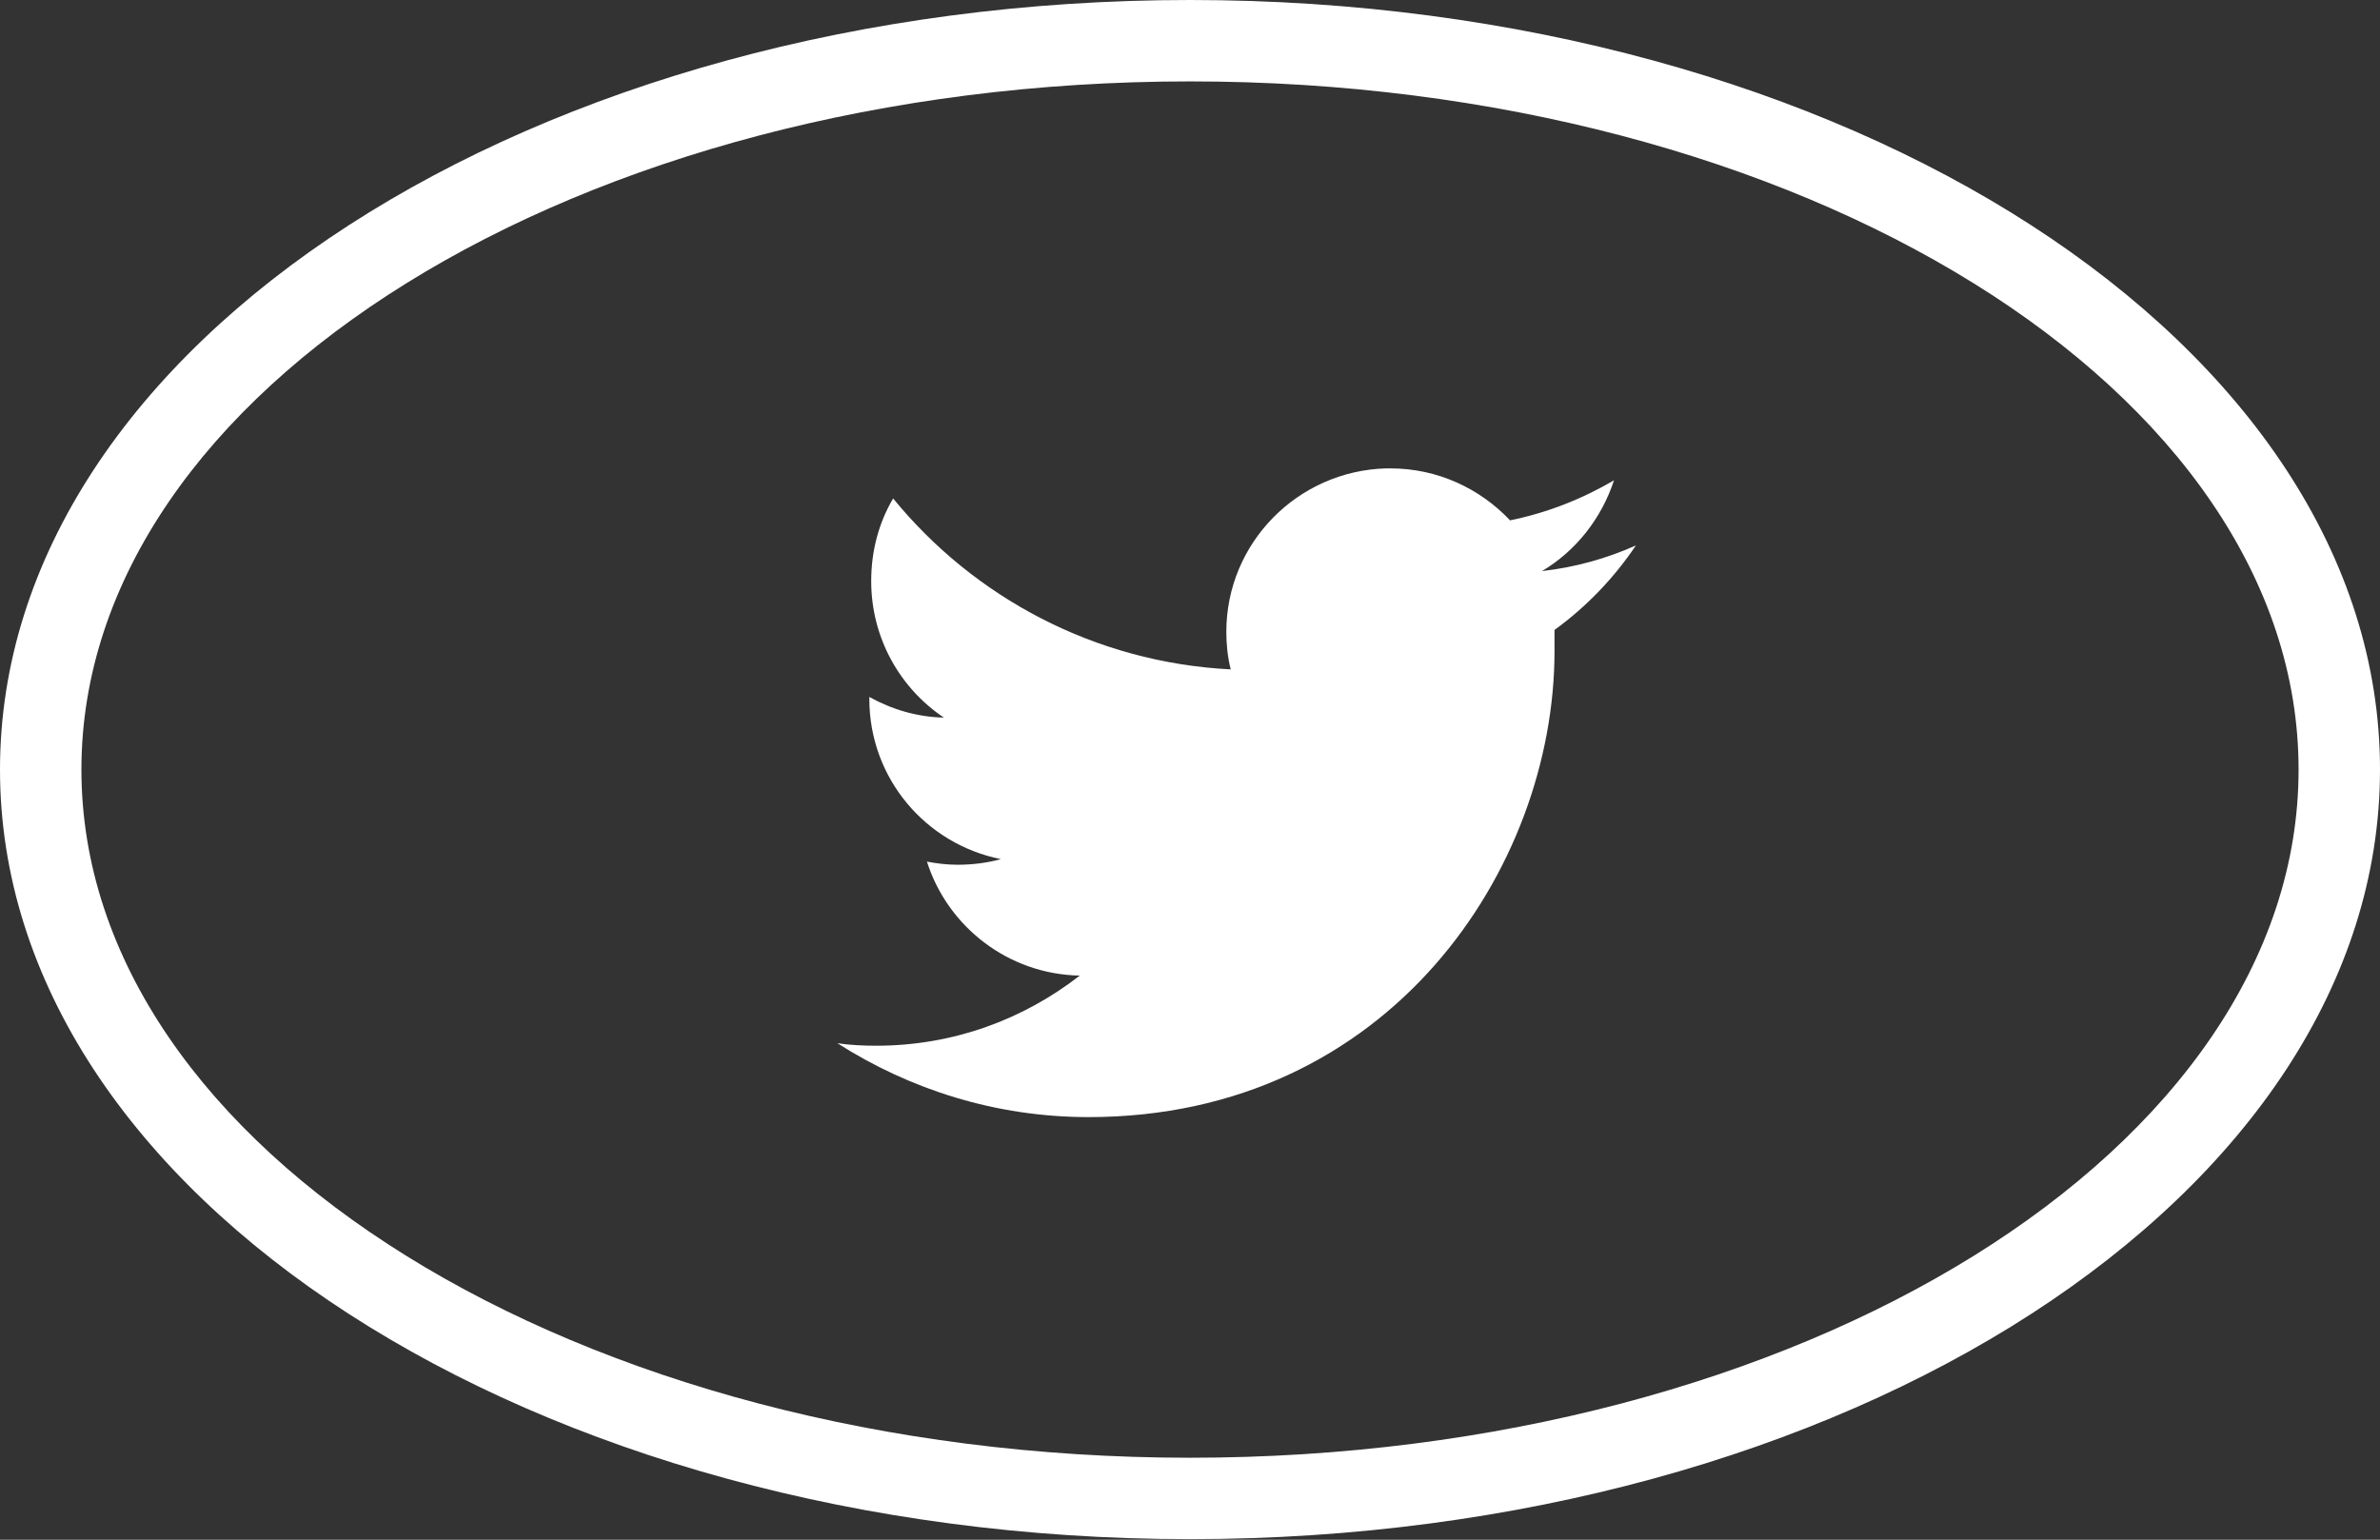
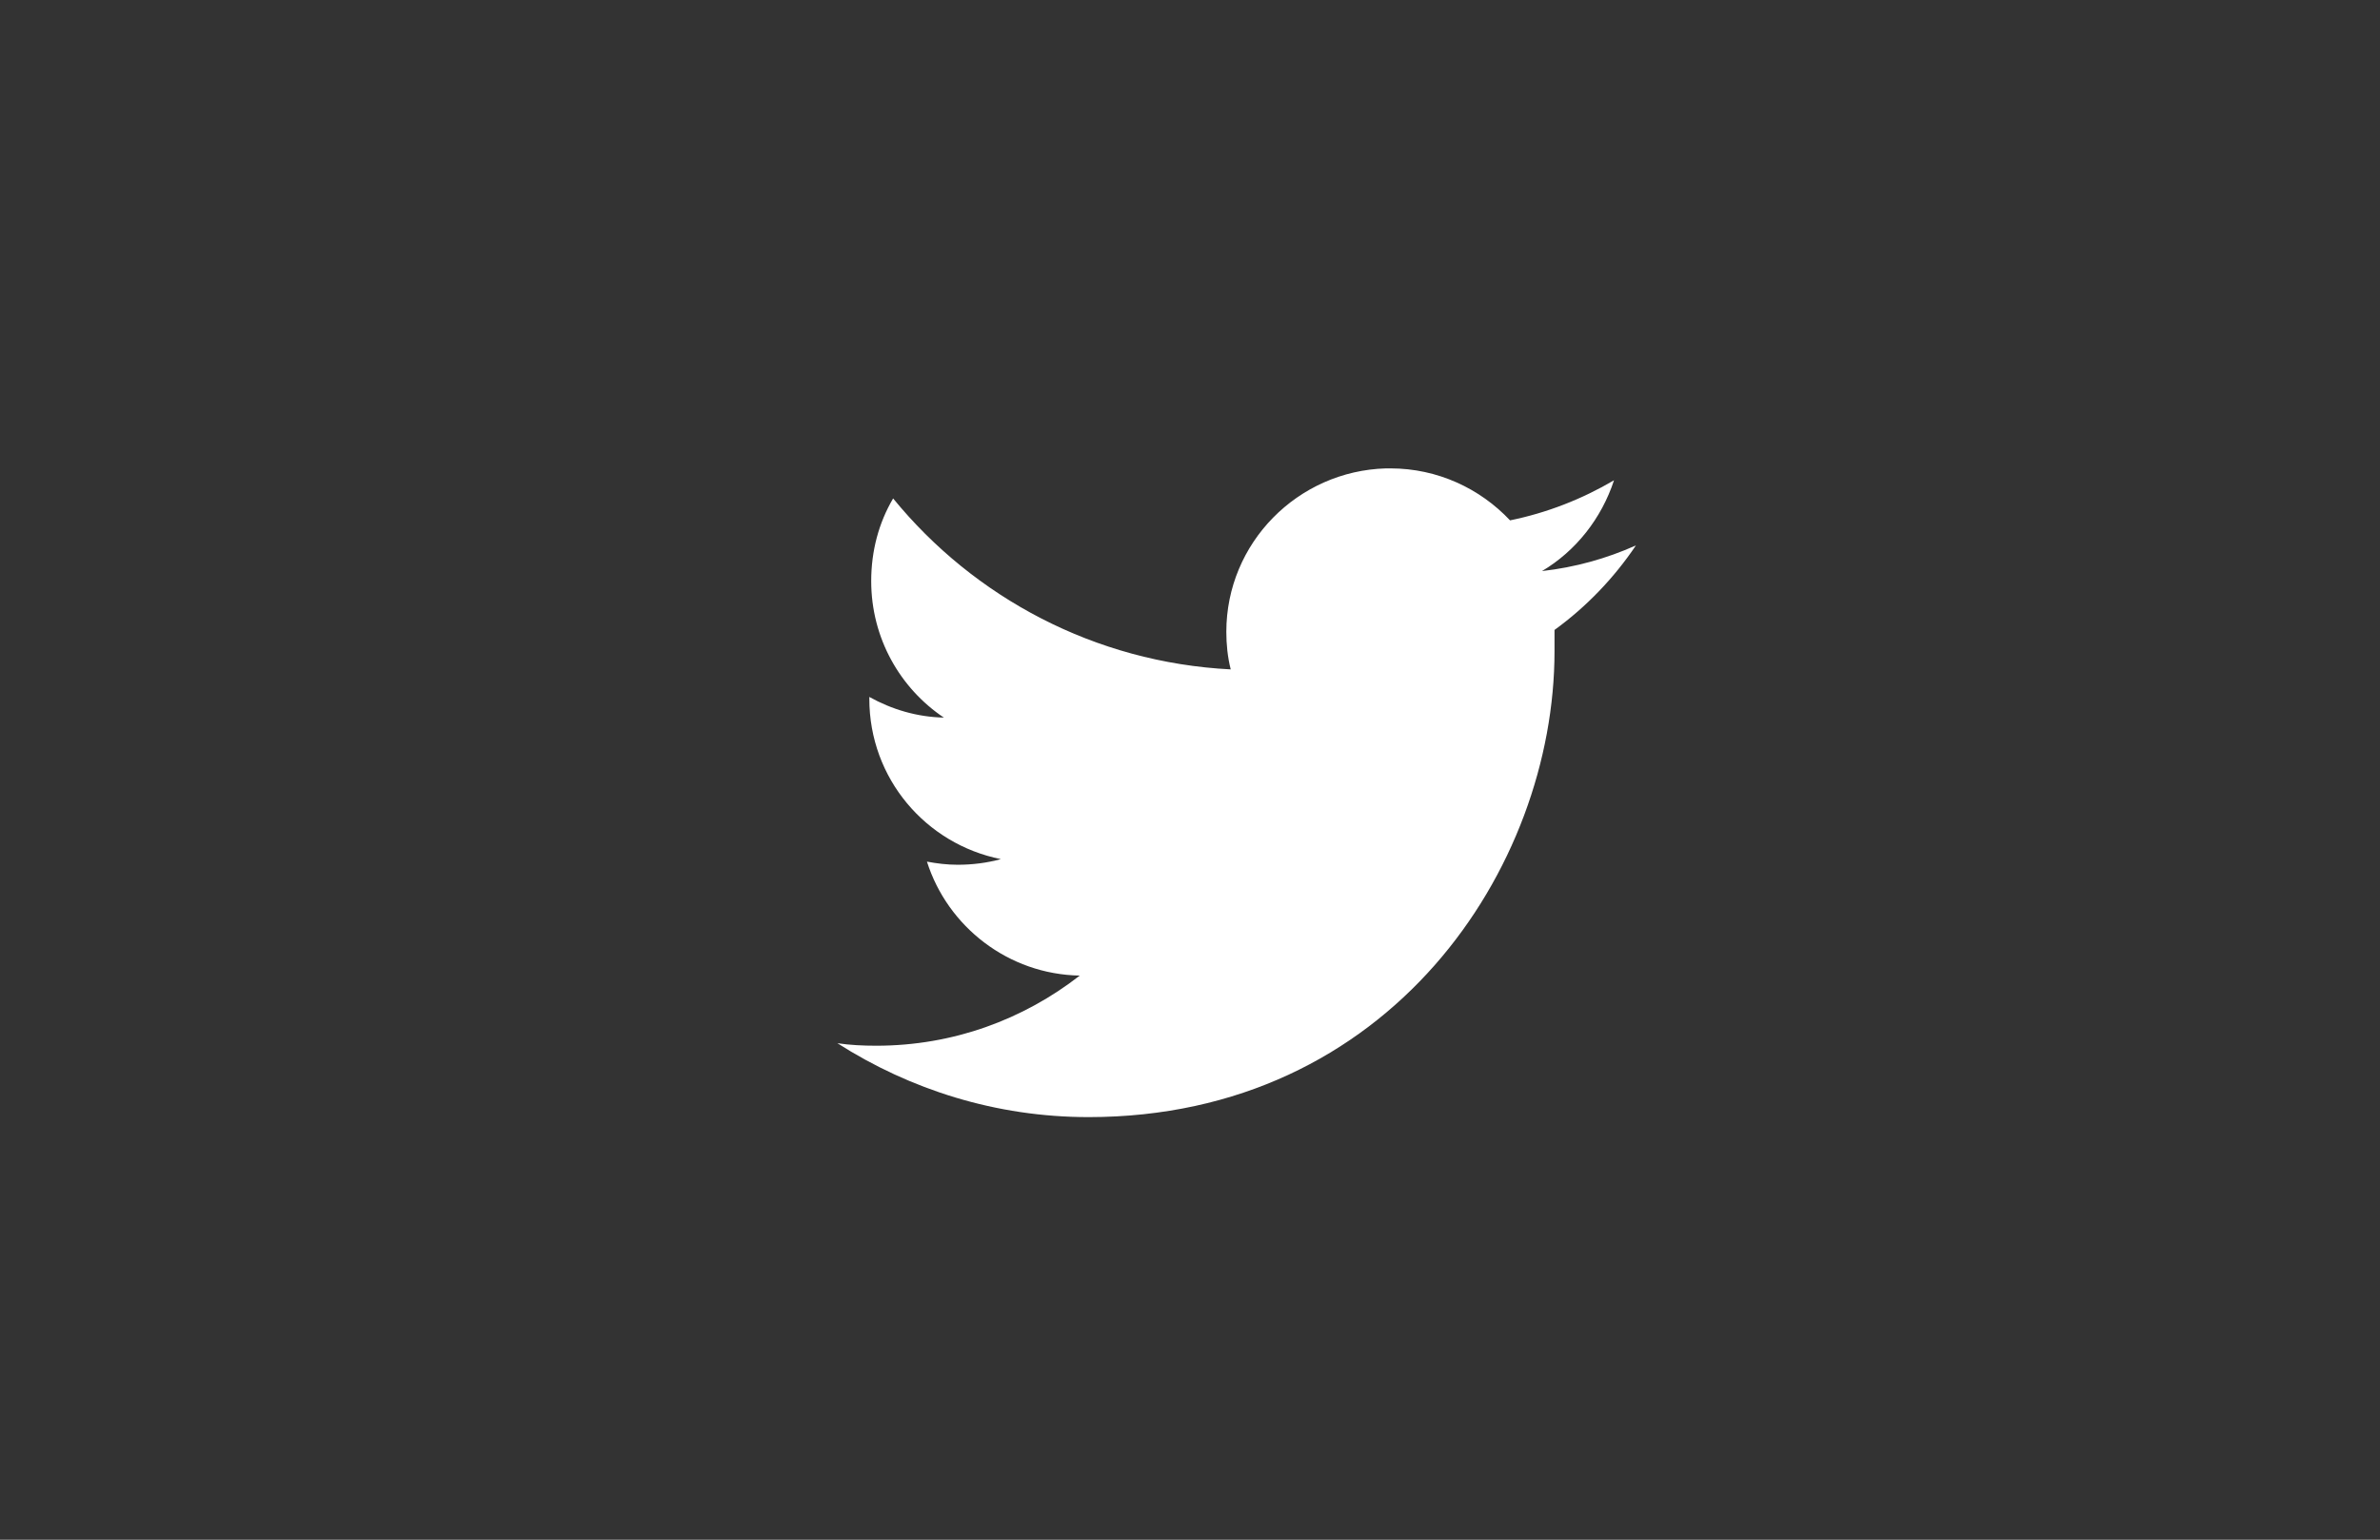
<svg xmlns="http://www.w3.org/2000/svg" id="_レイヤー_2" viewBox="0 0 38 24.59">
  <rect x="0" y="0" width="38" height="24.59" fill="#333333" stroke="none" />
  <defs>
    <style>.cls-1{fill:#fff;}</style>
  </defs>
  <g id="_レイヤー_1-2">
    <g>
      <g id="layer1">
        <path id="rect2989" class="cls-1" d="m22.13,7.48c-1.41.04-2.55,1.19-2.55,2.61,0,.2.02.4.07.6-2.17-.11-4.1-1.15-5.39-2.73-.23.39-.35.84-.35,1.32,0,.91.46,1.71,1.16,2.18-.43-.01-.83-.13-1.19-.33,0,.01,0,.02,0,.03,0,1.27.9,2.32,2.1,2.56-.22.06-.45.09-.69.09-.17,0-.33-.02-.49-.05.33,1.04,1.3,1.8,2.44,1.82-.9.7-2.02,1.12-3.25,1.12-.21,0-.42-.01-.62-.04,1.16.74,2.53,1.18,4.01,1.18,4.81,0,7.44-3.98,7.44-7.44,0-.11,0-.23,0-.34.51-.37.95-.83,1.3-1.35-.47.21-.97.35-1.5.41.54-.32.95-.84,1.15-1.45-.51.3-1.07.52-1.66.64-.48-.51-1.16-.83-1.91-.83-.02,0-.05,0-.07,0h0Z" />
      </g>
-       <path class="cls-1" d="m19,1.3c9.76,0,17.7,4.93,17.7,10.99s-7.94,10.99-17.7,10.99S1.3,18.35,1.3,12.29,9.24,1.3,19,1.3m0-1.3C8.51,0,0,5.5,0,12.29s8.51,12.29,19,12.29,19-5.5,19-12.29S29.49,0,19,0h0Z" />
    </g>
  </g>
</svg>